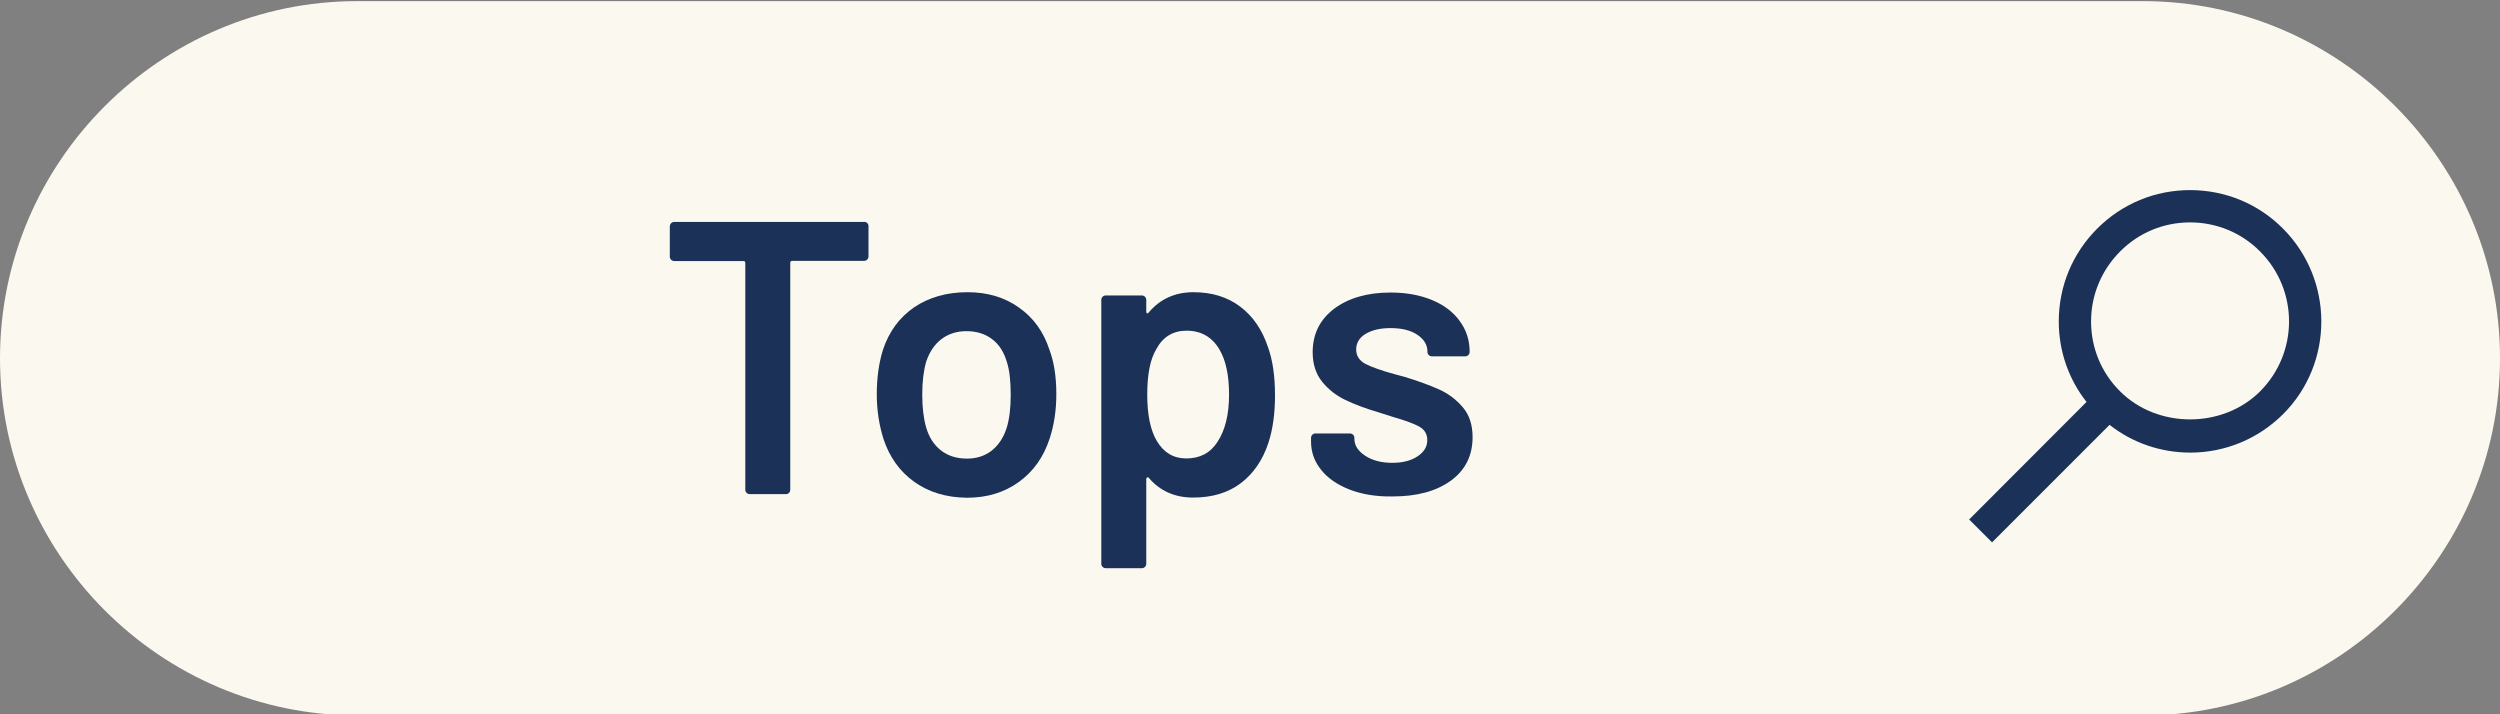
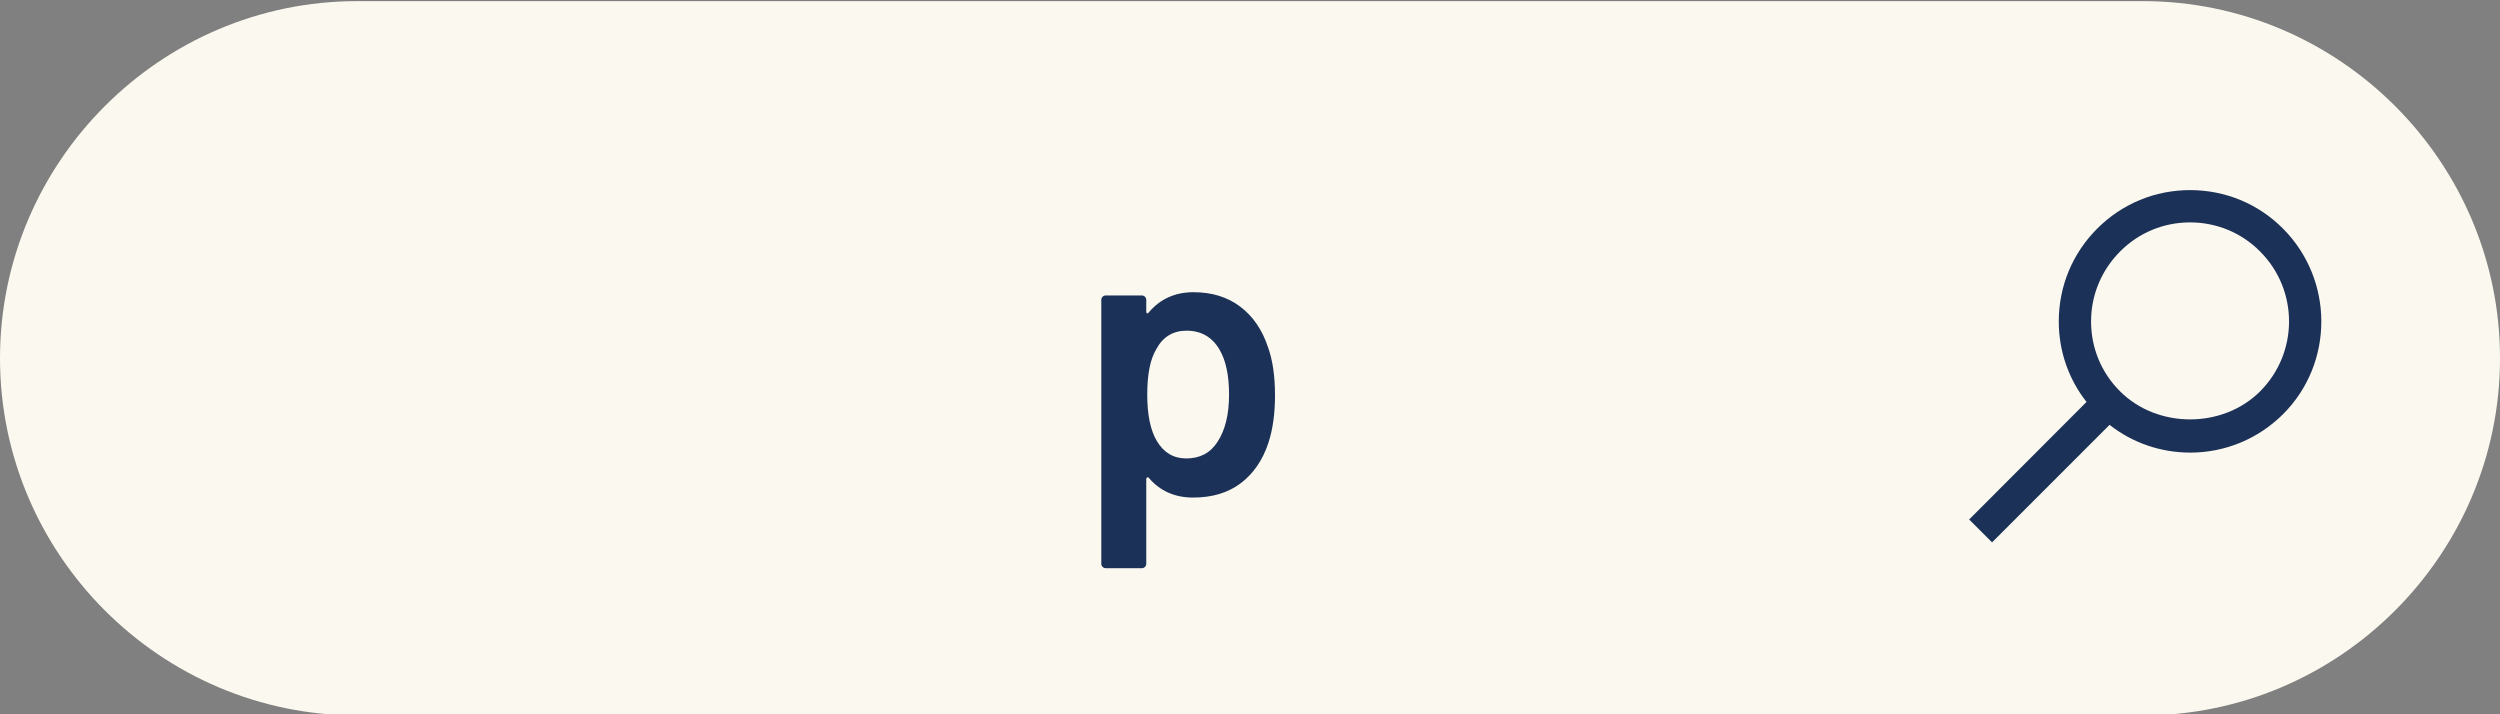
<svg xmlns="http://www.w3.org/2000/svg" version="1.1" id="レイヤー_1" x="0px" y="0px" viewBox="0 0 154 44" style="enable-background:new 0 0 154 44;" xml:space="preserve">
  <rect x="0" y="0" width="154" height="44" fill="#808080" stroke="none" />
  <style type="text/css">
	.st0{fill:#FBF8EF;}
	.st1{fill:#1B3157;}
</style>
  <path class="st0" d="M0,22.07c0-12.1,9.9-22,22-22h110c12.1,0,22,9.9,22,22l0,0c0,12.1-9.9,22-22,22H22C9.9,44.07,0,34.17,0,22.07  L0,22.07z" />
  <path class="st1" d="M140.63,14.08c-1.52-1.53-3.56-2.37-5.72-2.37c-2.16,0-4.19,0.84-5.72,2.37c-1.53,1.53-2.37,3.56-2.37,5.72  c0,1.82,0.6,3.55,1.71,4.96L121.3,32l1.41,1.41l7.24-7.24c1.41,1.11,3.15,1.71,4.97,1.71c2.16,0,4.19-0.85,5.72-2.37  C143.78,22.37,143.78,17.24,140.63,14.08z M139.22,24.11c-2.3,2.3-6.32,2.3-8.62,0c-1.16-1.15-1.79-2.68-1.79-4.31  s0.64-3.16,1.79-4.31c1.15-1.16,2.68-1.79,4.31-1.79c1.62,0,3.16,0.63,4.31,1.79C141.6,17.87,141.6,21.73,139.22,24.11z" />
  <g>
-     <path class="st1" d="M53.42,13.74c0.06,0.06,0.08,0.12,0.08,0.2v1.85c0,0.08-0.03,0.15-0.08,0.2c-0.06,0.06-0.12,0.08-0.2,0.08   H48.8c-0.08,0-0.12,0.04-0.12,0.12v13.97c0,0.08-0.03,0.15-0.08,0.2c-0.06,0.06-0.12,0.08-0.2,0.08h-2.21   c-0.08,0-0.15-0.03-0.2-0.08c-0.06-0.06-0.08-0.12-0.08-0.2V16.2c0-0.08-0.04-0.12-0.12-0.12h-4.25c-0.08,0-0.15-0.03-0.2-0.08   c-0.06-0.06-0.08-0.12-0.08-0.2v-1.85c0-0.08,0.03-0.15,0.08-0.2s0.12-0.08,0.2-0.08h11.69C53.3,13.66,53.37,13.69,53.42,13.74z" />
-     <path class="st1" d="M56.33,29.69c-0.9-0.64-1.54-1.53-1.91-2.66c-0.27-0.86-0.41-1.78-0.41-2.74c0-1.02,0.13-1.94,0.38-2.74   c0.37-1.12,1.01-1.99,1.92-2.62C57.23,18.31,58.32,18,59.6,18c1.22,0,2.27,0.31,3.16,0.94c0.89,0.62,1.52,1.49,1.88,2.59   c0.29,0.77,0.43,1.68,0.43,2.74c0,1.01-0.14,1.92-0.41,2.74c-0.37,1.14-1,2.03-1.9,2.68c-0.9,0.65-1.96,0.97-3.19,0.97   C58.32,30.65,57.23,30.33,56.33,29.69z M61.1,27.75c0.42-0.34,0.73-0.81,0.92-1.42c0.16-0.53,0.24-1.2,0.24-2.02   c0-0.86-0.08-1.54-0.24-2.02c-0.18-0.61-0.48-1.08-0.91-1.4c-0.43-0.33-0.96-0.49-1.58-0.49c-0.59,0-1.1,0.16-1.54,0.49   c-0.43,0.33-0.74,0.8-0.94,1.4c-0.16,0.56-0.24,1.23-0.24,2.02c0,0.78,0.08,1.46,0.24,2.02c0.18,0.61,0.48,1.08,0.92,1.42   c0.44,0.34,0.97,0.5,1.6,0.5C60.17,28.25,60.68,28.08,61.1,27.75z" />
    <path class="st1" d="M78.54,24.36c0,1.14-0.14,2.11-0.41,2.93c-0.35,1.06-0.92,1.88-1.69,2.47c-0.78,0.59-1.76,0.89-2.94,0.89   c-1.14,0-2.05-0.41-2.74-1.22c-0.03-0.03-0.06-0.04-0.1-0.02c-0.03,0.02-0.05,0.05-0.05,0.1v5.21c0,0.08-0.03,0.15-0.08,0.2   c-0.06,0.06-0.12,0.08-0.2,0.08h-2.21c-0.08,0-0.15-0.03-0.2-0.08c-0.06-0.06-0.08-0.12-0.08-0.2V18.48c0-0.08,0.03-0.15,0.08-0.2   c0.06-0.06,0.12-0.08,0.2-0.08h2.21c0.08,0,0.15,0.03,0.2,0.08c0.06,0.06,0.08,0.12,0.08,0.2v0.72c0,0.05,0.02,0.08,0.05,0.1   c0.03,0.02,0.06,0,0.1-0.05c0.7-0.83,1.62-1.25,2.76-1.25c1.14,0,2.1,0.3,2.88,0.89c0.78,0.59,1.35,1.42,1.7,2.47   C78.4,22.18,78.54,23.18,78.54,24.36z M75.71,24.31c0-1.17-0.19-2.09-0.58-2.76c-0.45-0.78-1.13-1.18-2.04-1.18   c-0.83,0-1.46,0.38-1.87,1.15c-0.37,0.62-0.55,1.55-0.55,2.78c0,1.26,0.2,2.22,0.6,2.88c0.42,0.7,1.02,1.06,1.8,1.06   c0.85,0,1.49-0.34,1.92-1.01C75.47,26.51,75.71,25.53,75.71,24.31z" />
-     <path class="st1" d="M83.14,30.16c-0.76-0.3-1.35-0.7-1.76-1.22c-0.42-0.52-0.62-1.1-0.62-1.74v-0.22c0-0.08,0.03-0.15,0.08-0.2   c0.06-0.06,0.12-0.08,0.2-0.08h2.11c0.08,0,0.15,0.03,0.2,0.08c0.06,0.06,0.08,0.12,0.08,0.2v0.05c0,0.4,0.22,0.75,0.66,1.04   s1,0.44,1.67,0.44c0.64,0,1.16-0.13,1.56-0.4c0.4-0.26,0.6-0.6,0.6-1c0-0.37-0.16-0.64-0.49-0.83c-0.33-0.18-0.86-0.38-1.6-0.59   l-0.91-0.29c-0.82-0.24-1.5-0.5-2.06-0.77c-0.56-0.27-1.03-0.64-1.42-1.12c-0.38-0.47-0.58-1.08-0.58-1.81   c0-1.12,0.44-2.01,1.32-2.68c0.88-0.66,2.04-1,3.48-1c0.98,0,1.83,0.16,2.57,0.47c0.74,0.31,1.3,0.74,1.7,1.3   c0.4,0.55,0.6,1.18,0.6,1.88c0,0.08-0.03,0.15-0.08,0.2c-0.06,0.06-0.12,0.08-0.2,0.08h-2.04c-0.08,0-0.15-0.03-0.2-0.08   c-0.06-0.06-0.08-0.12-0.08-0.2c0-0.42-0.2-0.76-0.61-1.04c-0.41-0.28-0.96-0.42-1.67-0.42c-0.62,0-1.13,0.12-1.52,0.35   c-0.39,0.23-0.59,0.56-0.59,0.97c0,0.38,0.19,0.68,0.56,0.88c0.38,0.2,1,0.42,1.88,0.66l0.53,0.14c0.85,0.26,1.56,0.52,2.14,0.78   c0.58,0.26,1.06,0.63,1.46,1.1c0.4,0.47,0.6,1.08,0.6,1.84c0,1.14-0.45,2.03-1.34,2.68c-0.9,0.65-2.09,0.97-3.58,0.97   C84.78,30.6,83.9,30.45,83.14,30.16z" />
  </g>
</svg>